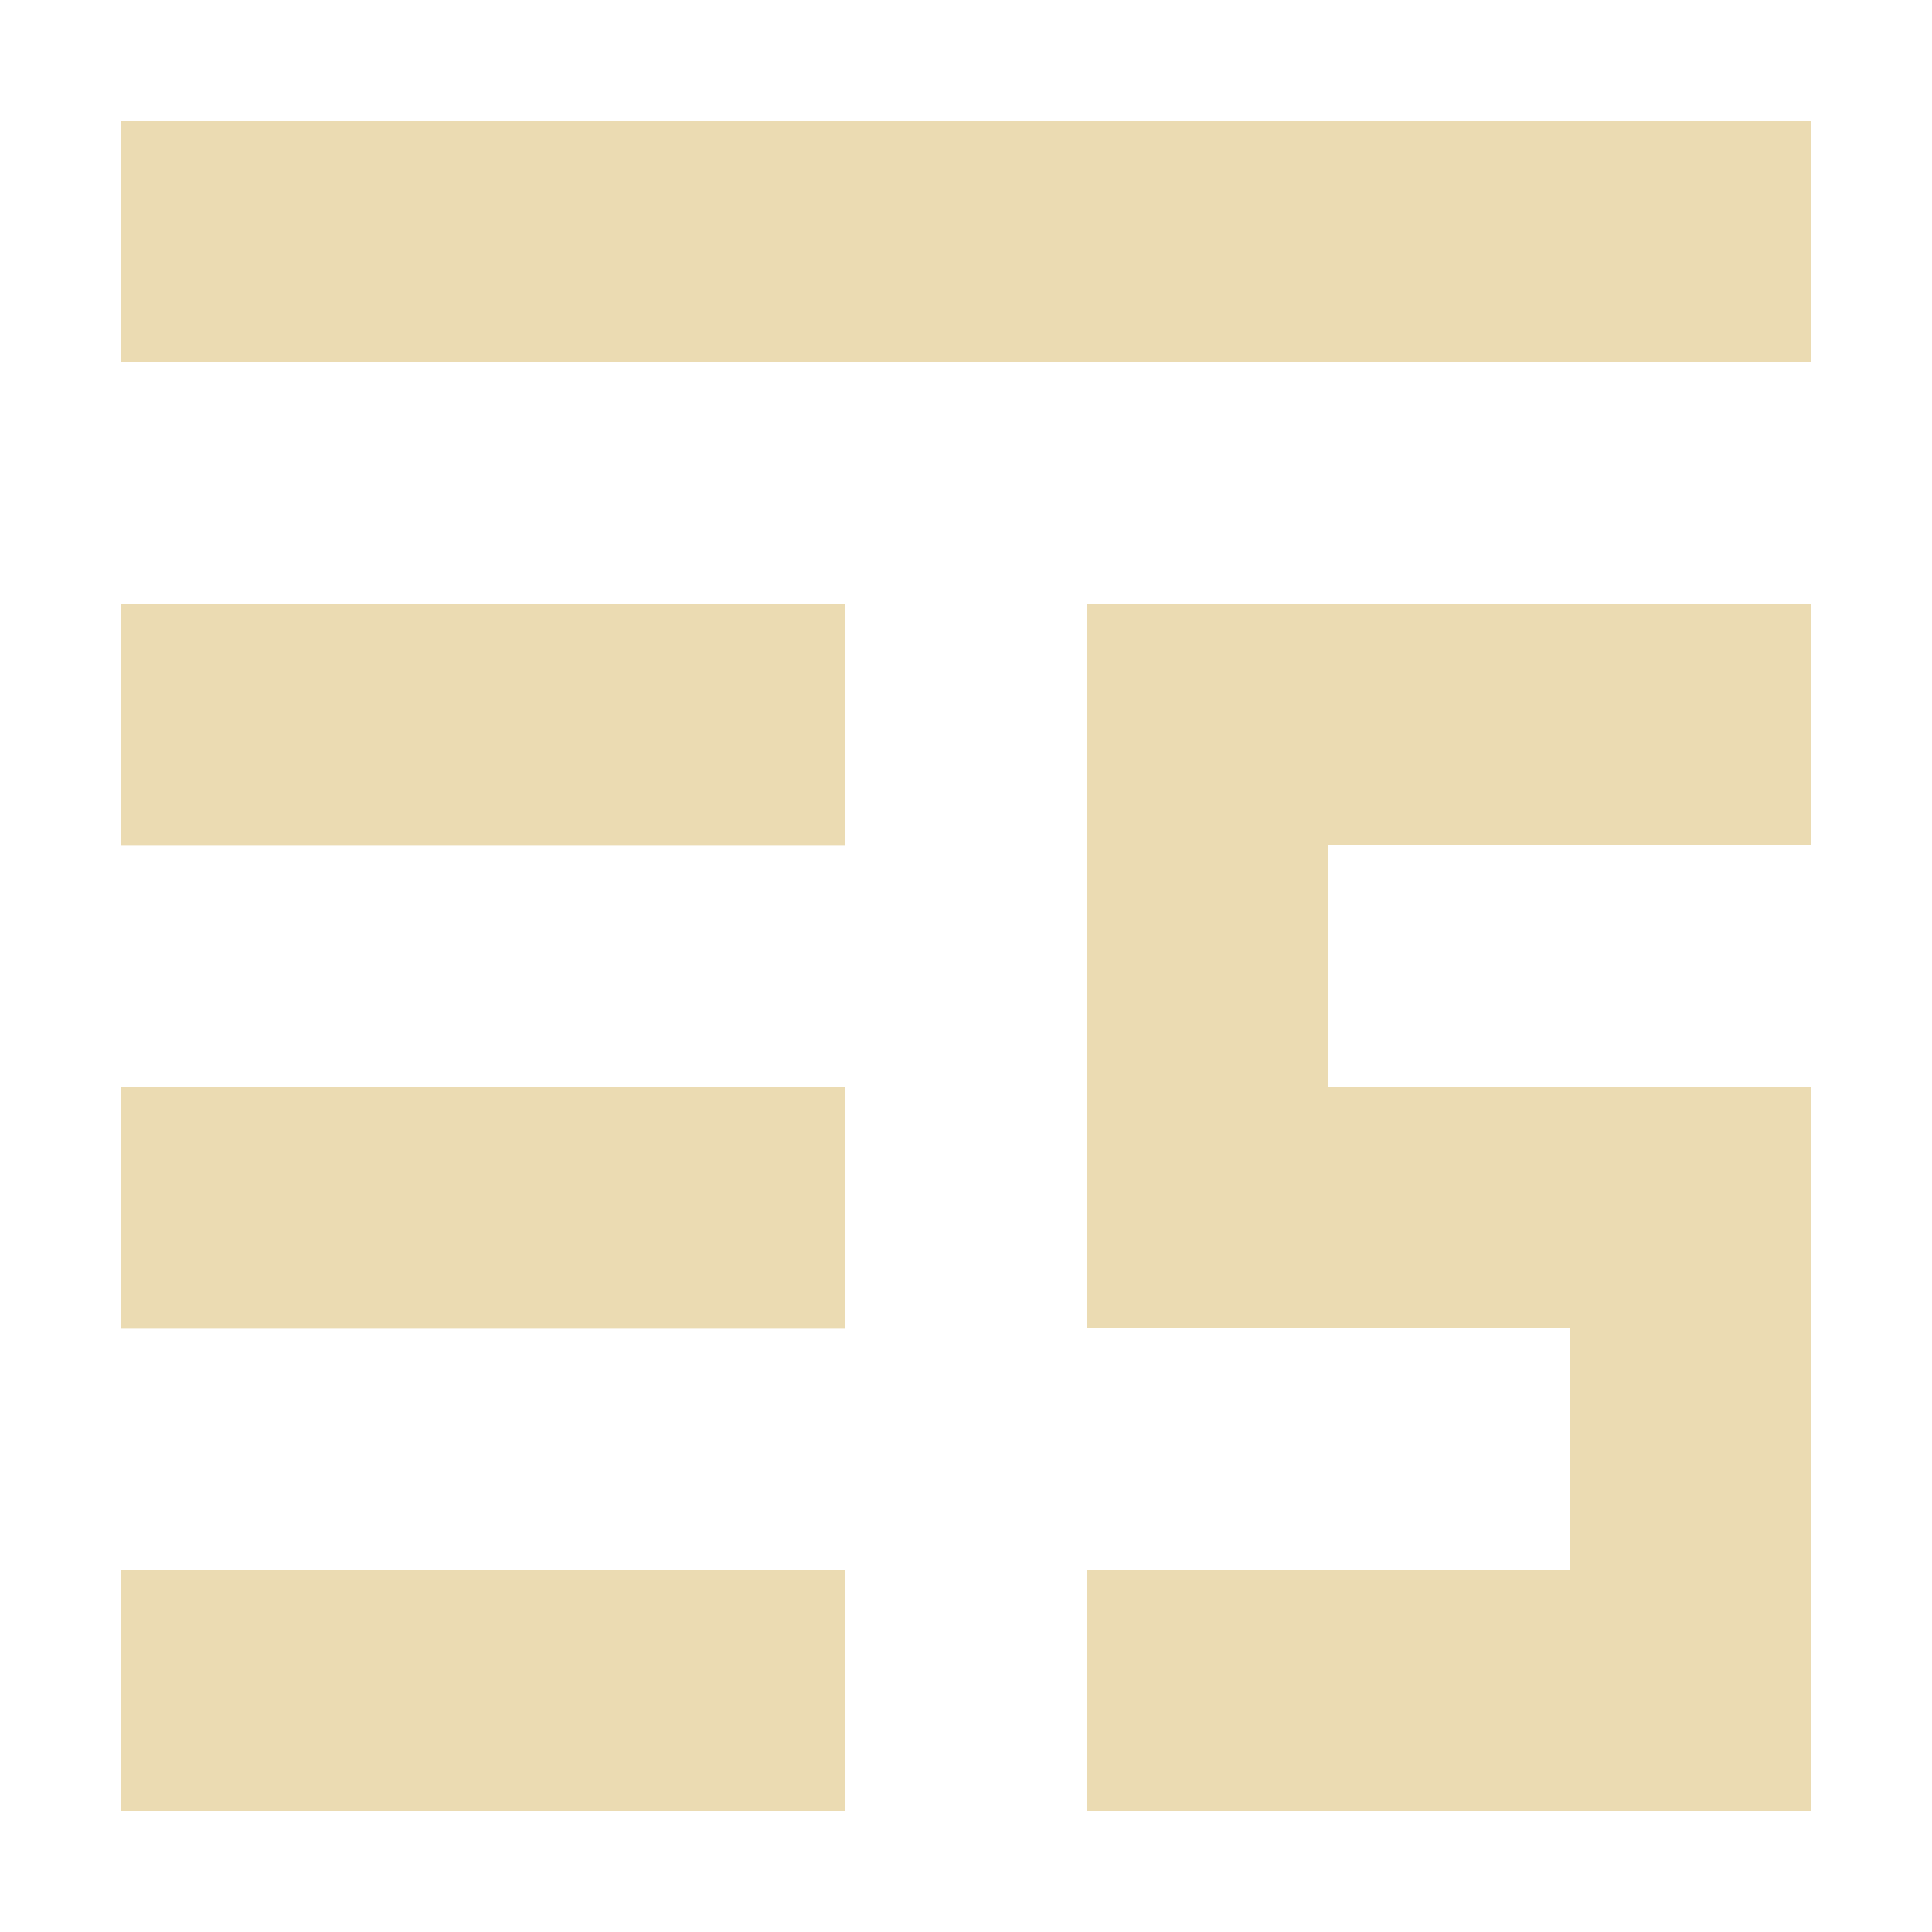
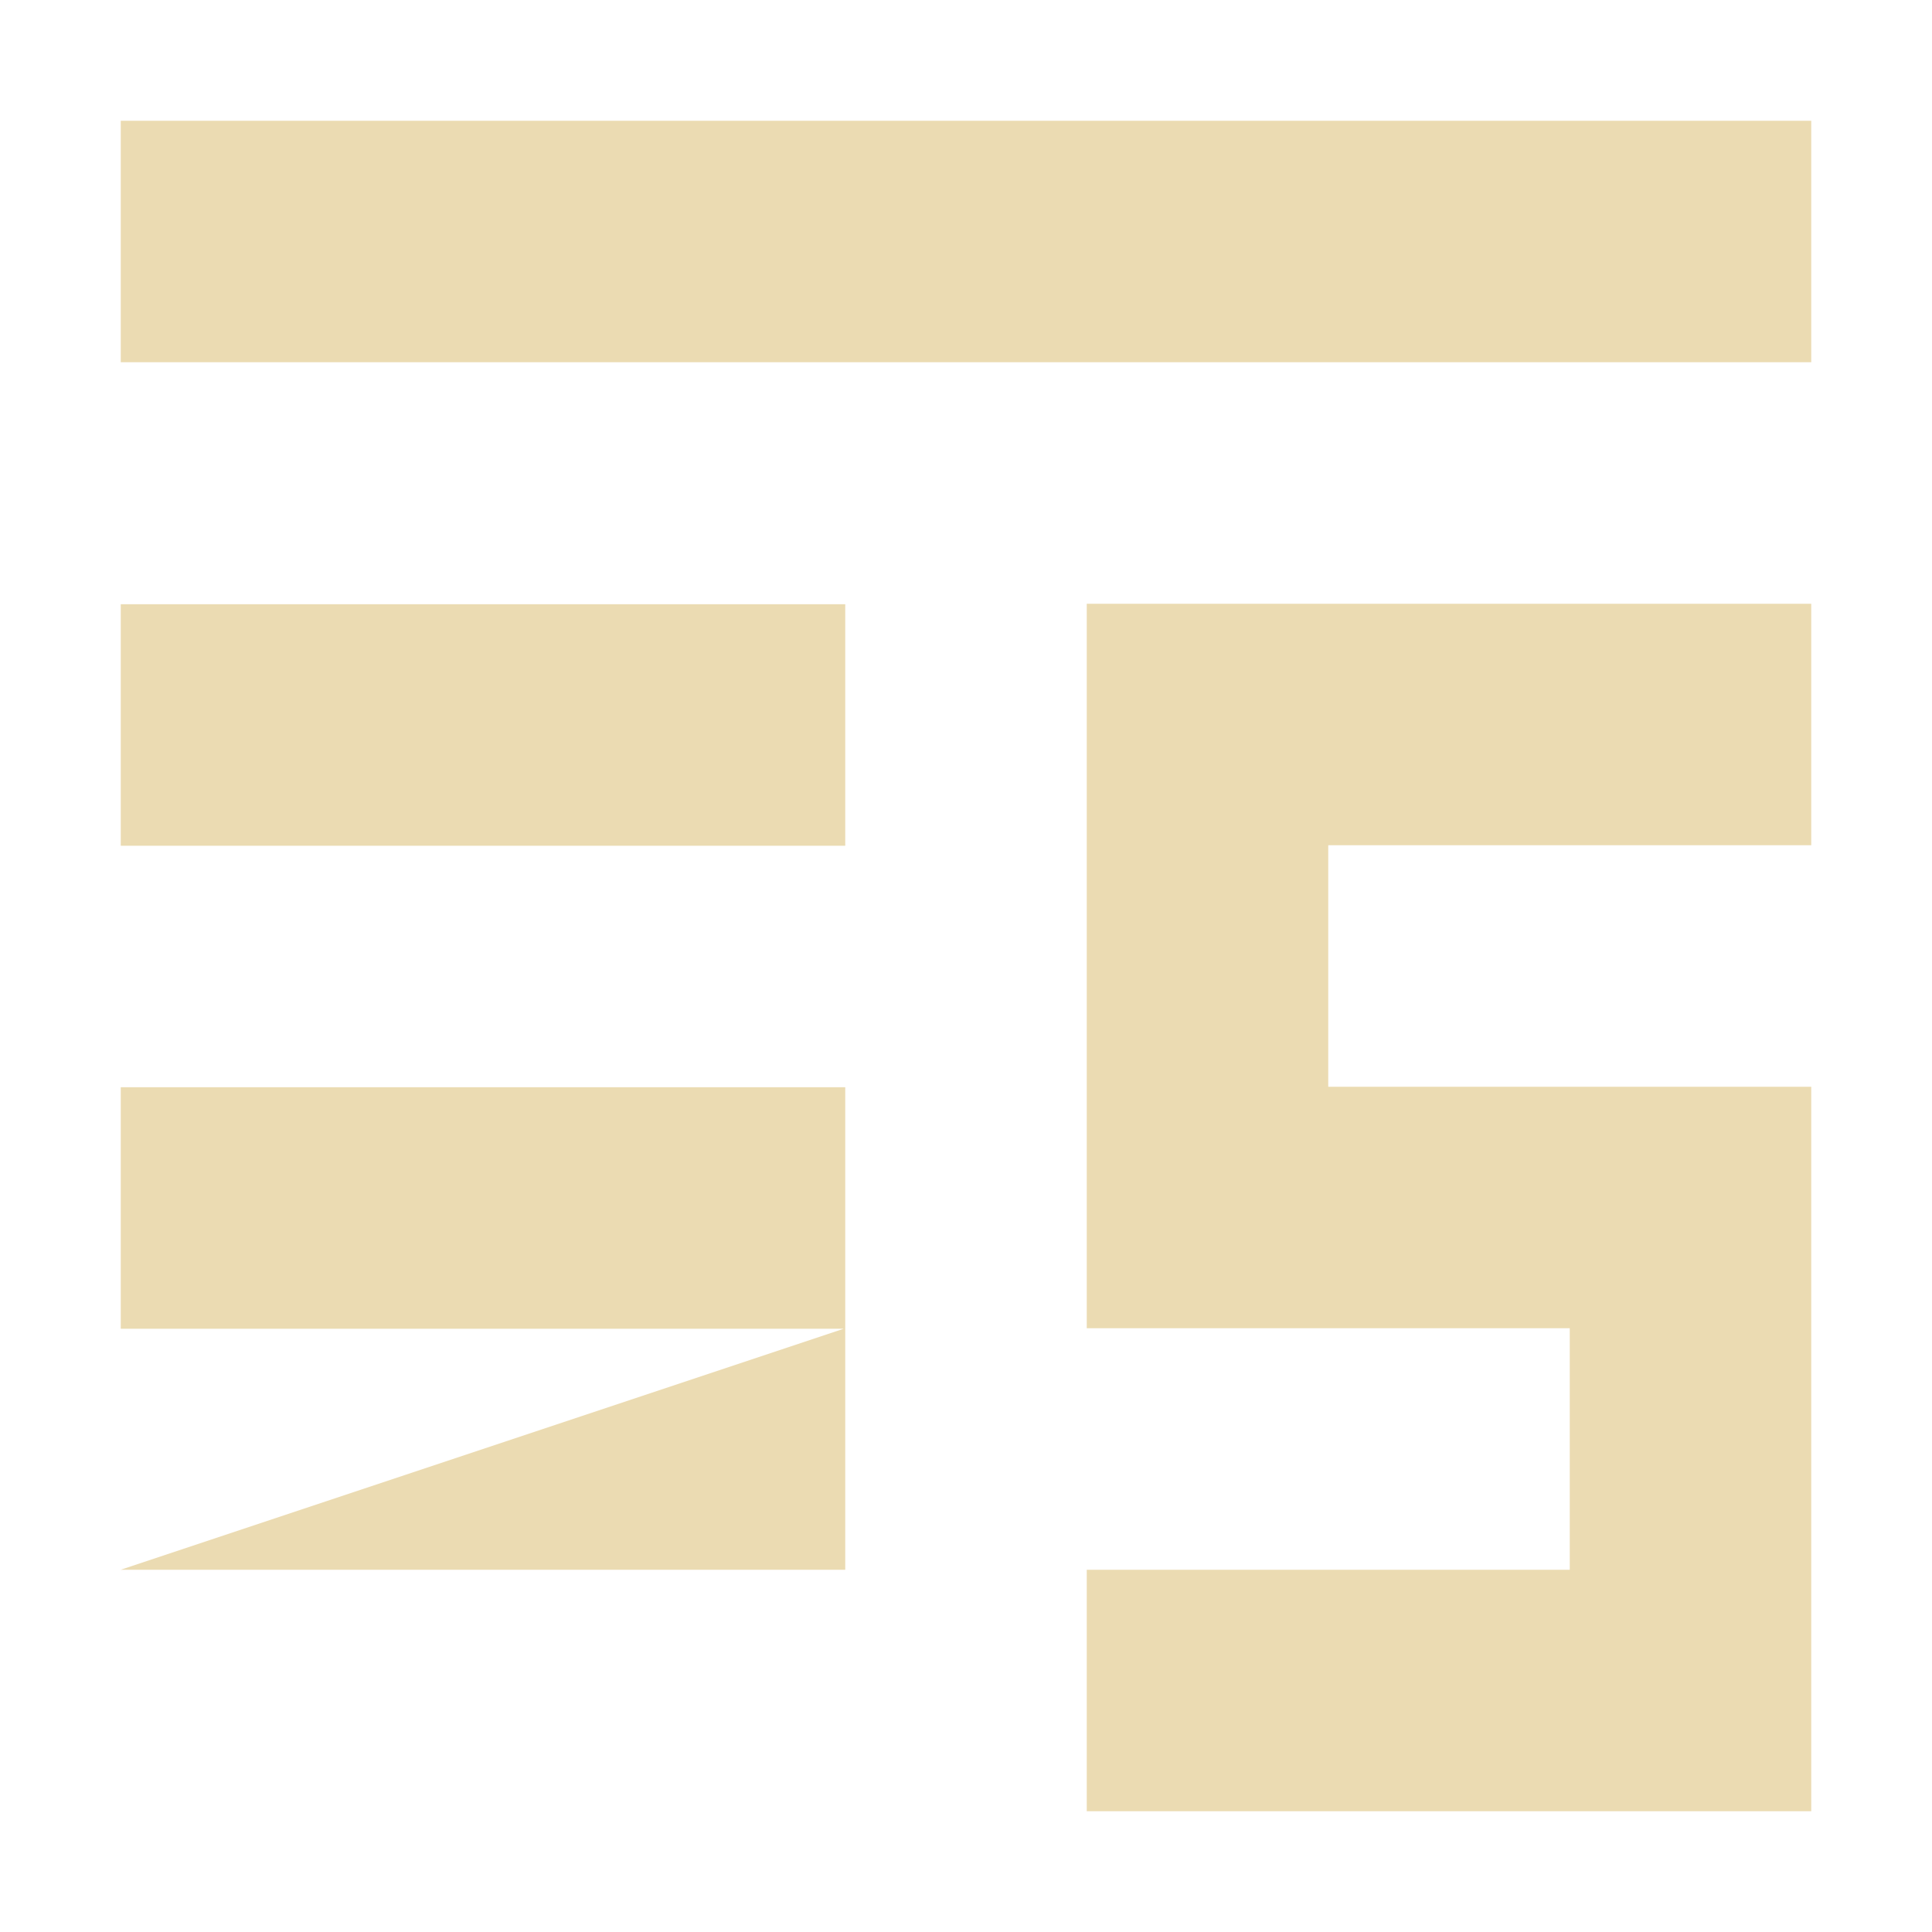
<svg xmlns="http://www.w3.org/2000/svg" width="16" height="16" version="1.1" viewBox="0 0 16 16">
  <defs>
    <style id="current-color-scheme" type="text/css">.ColorScheme-Text { color:#ebdbb2; } .ColorScheme-Highlight { color:#458588; }</style>
  </defs>
-   <path class="ColorScheme-Text" d="m1 1v2h14v-2zm8 4v6h4v2h-4v2h6v-6h-4v-2h4v-2zm-8 0.004v2h6v-2zm0 4v2h6v-2zm0 3.996v2h6v-2z" fill="currentColor" />
+   <path class="ColorScheme-Text" d="m1 1v2h14v-2zm8 4v6h4v2h-4v2h6v-6h-4v-2h4v-2zm-8 0.004v2h6v-2zm0 4v2h6v-2zm0 3.996h6v-2z" fill="currentColor" />
</svg>